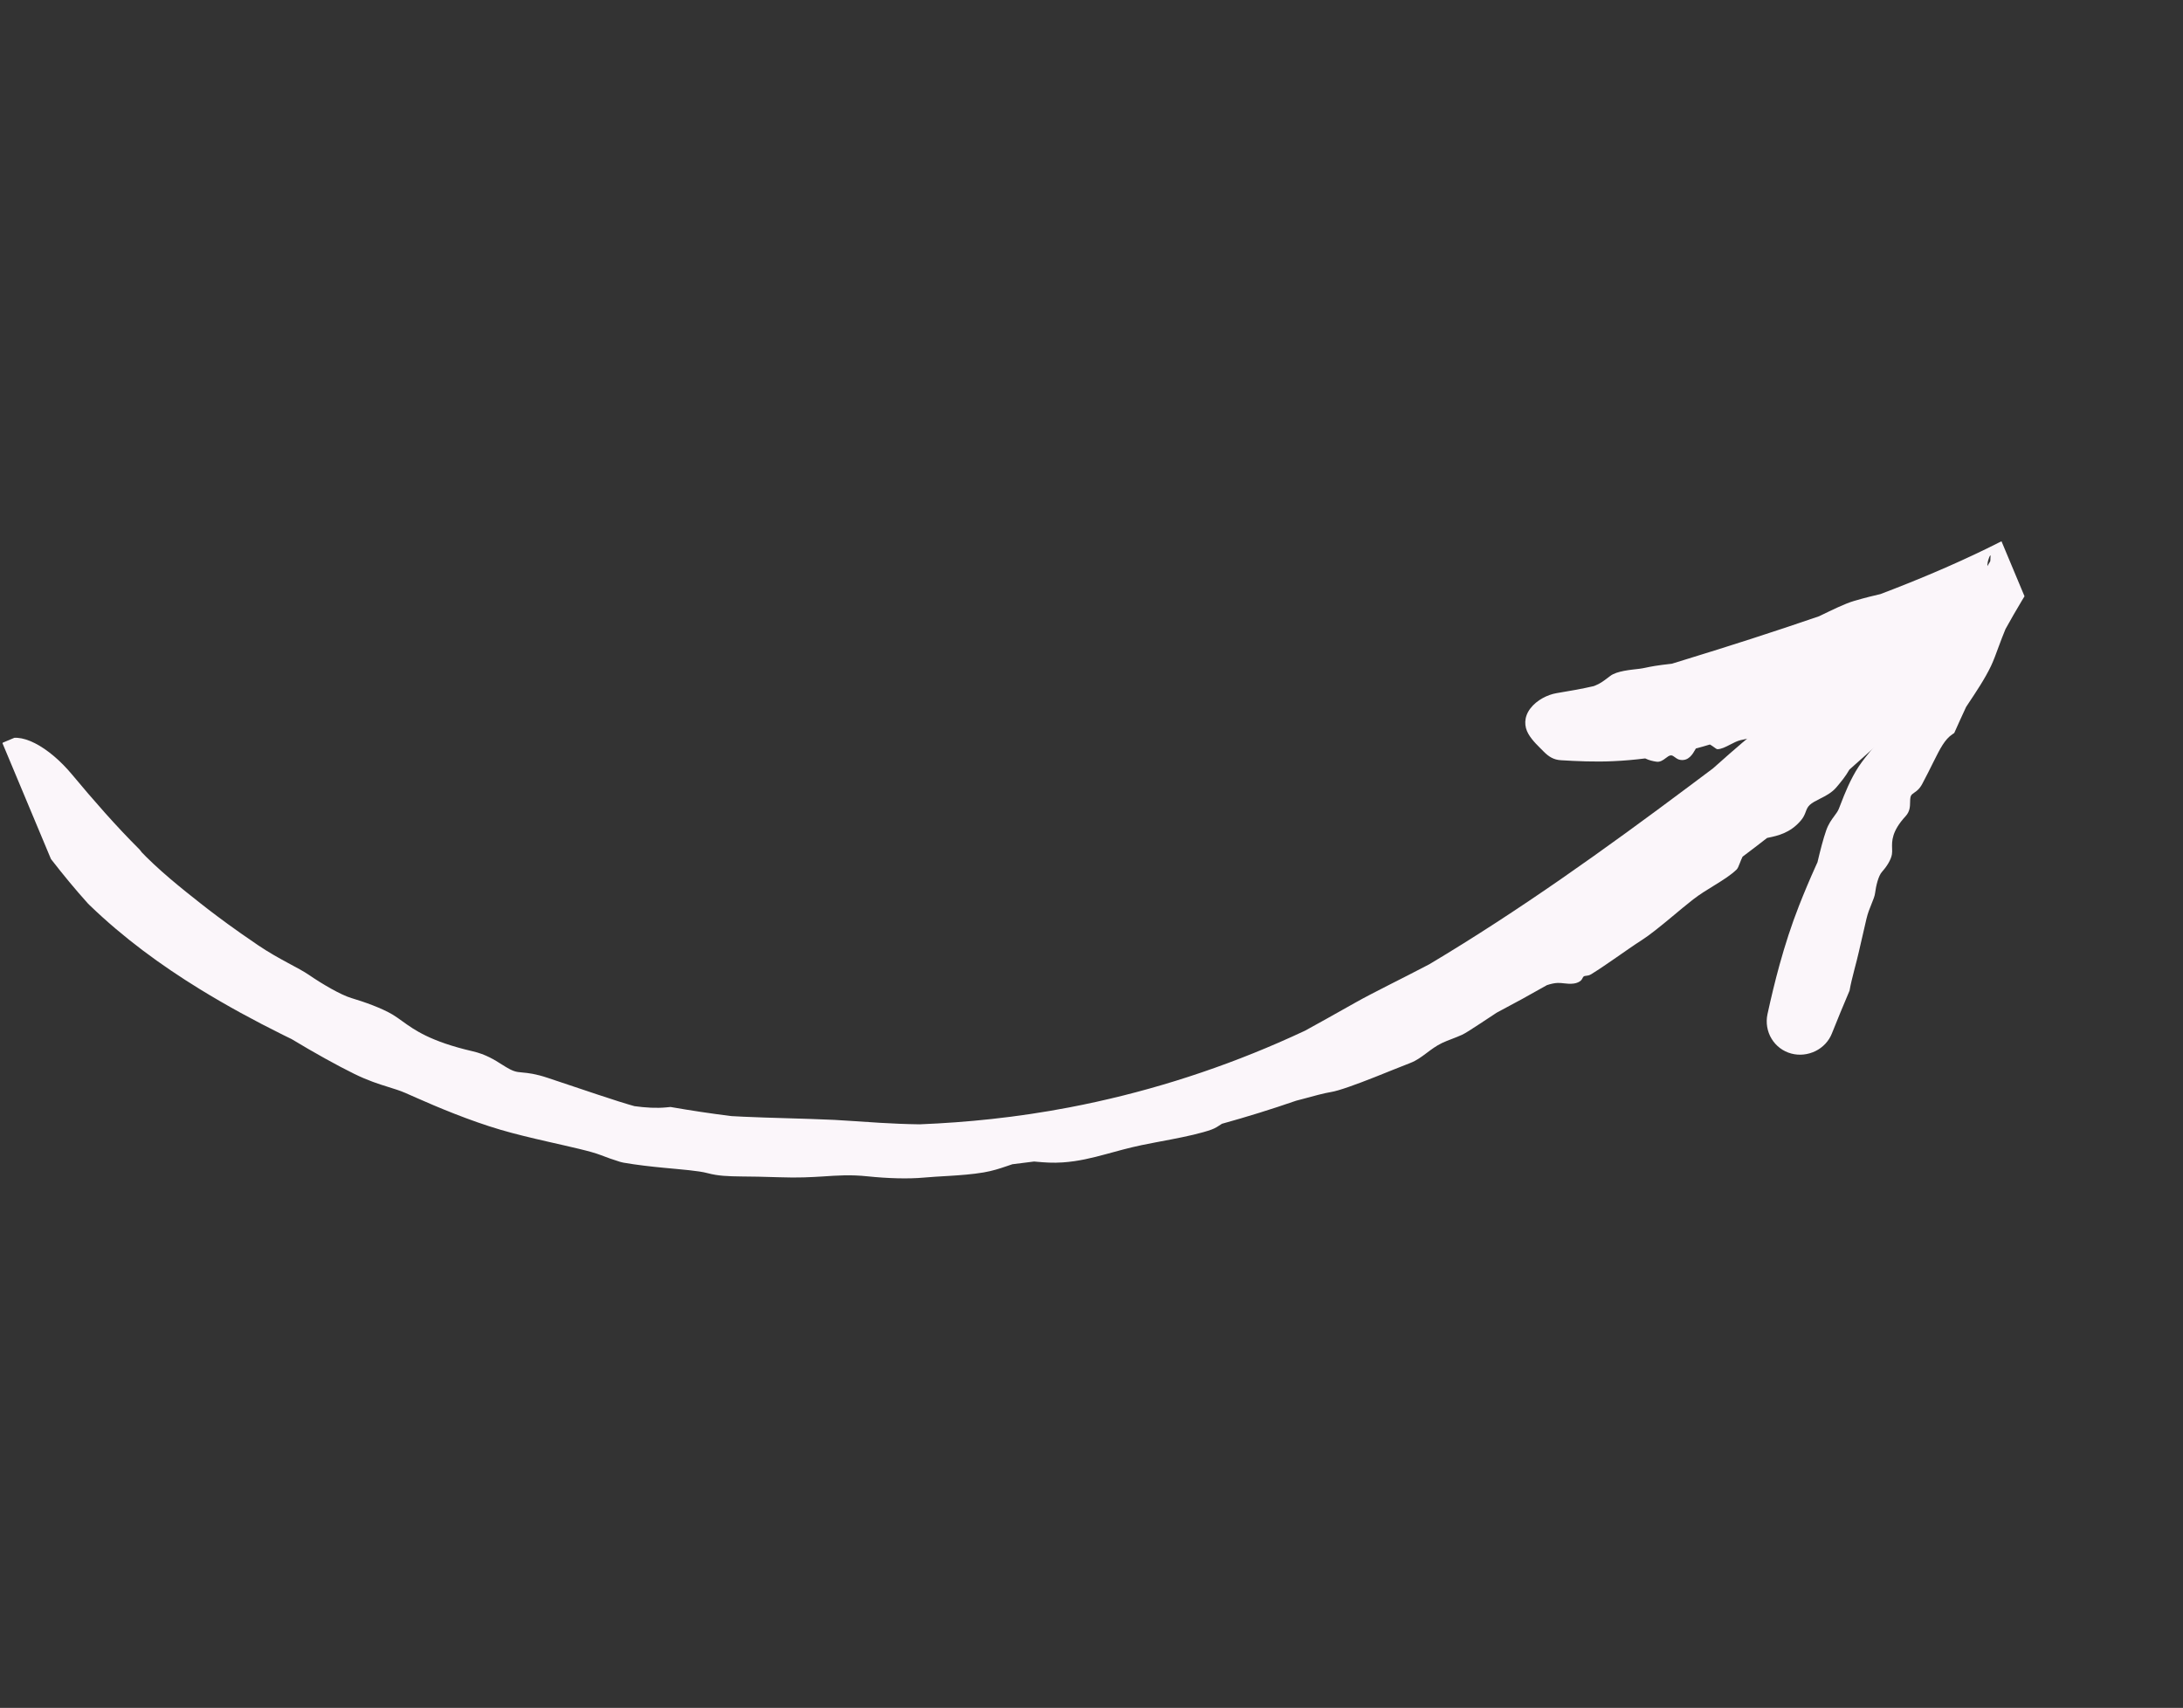
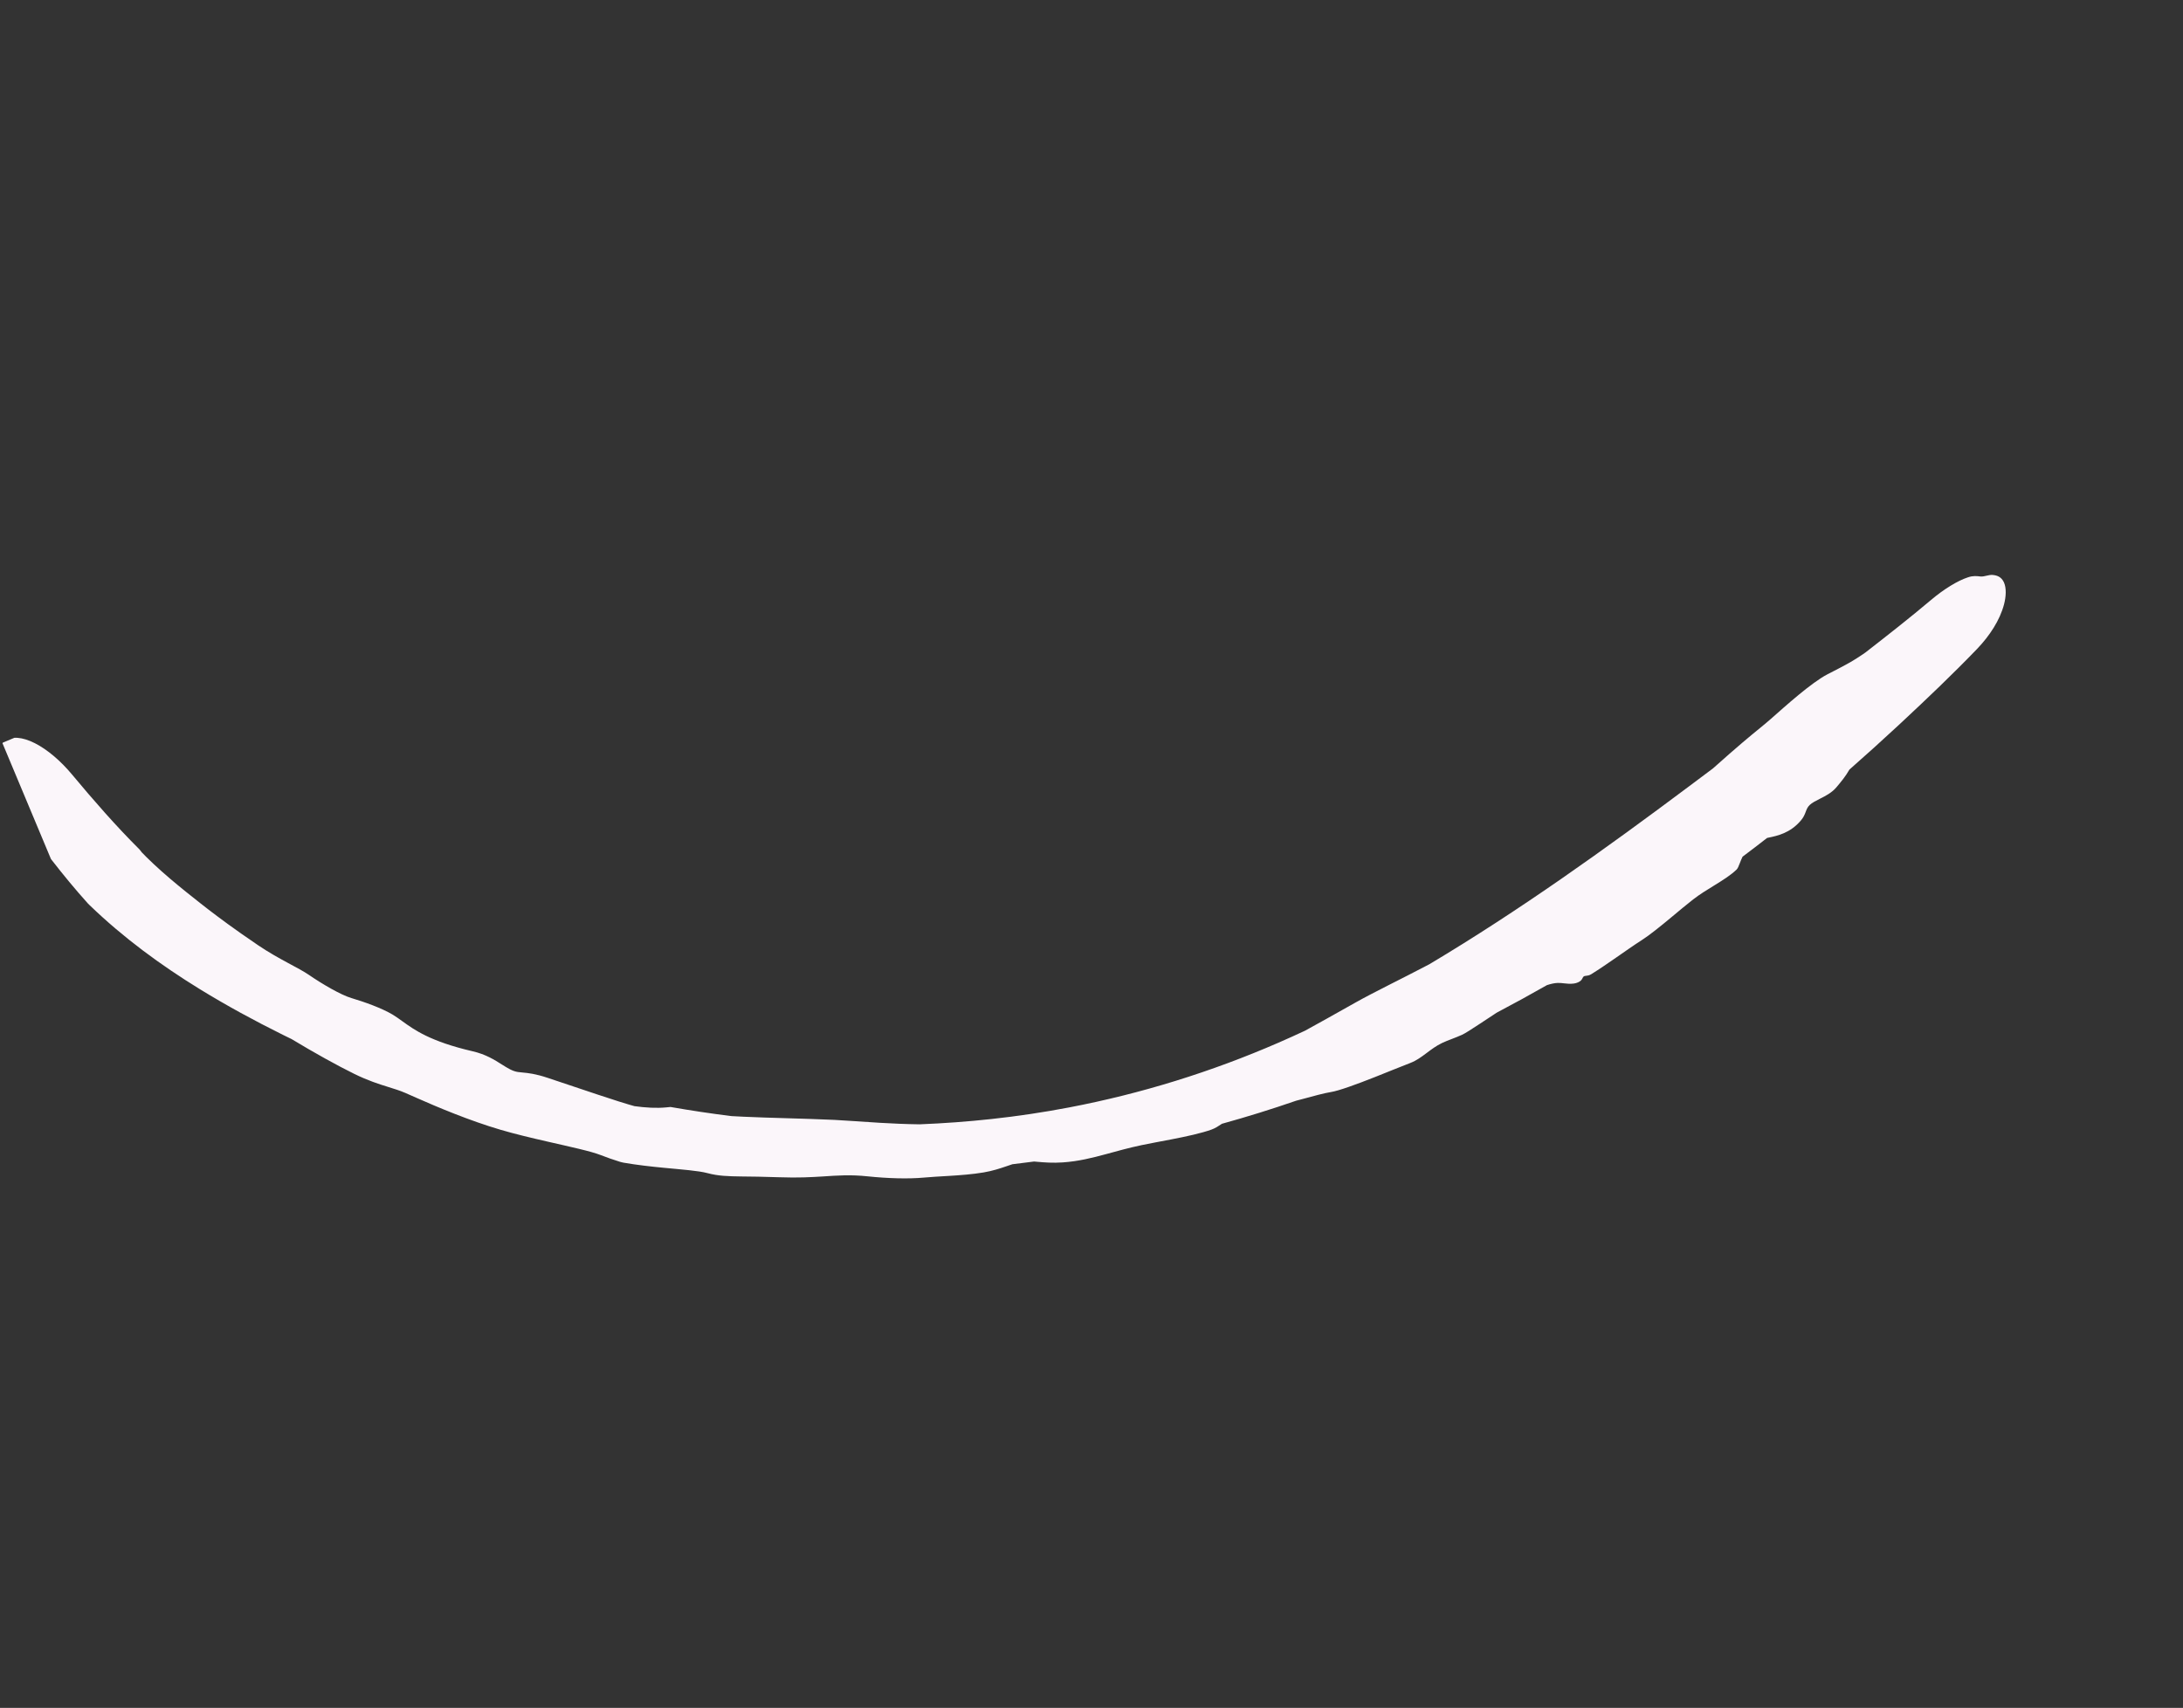
<svg xmlns="http://www.w3.org/2000/svg" width="170" height="133" viewBox="0 0 170 133" fill="none">
  <rect x="0" y="0" width="170" height="133" fill="#333333" stroke="none" />
  <g clip-path="url(#clip0_0_1351)">
    <path d="M142.306 52.513C141.039 53.175 139.033 54.989 137.925 55.965C137.904 55.983 137.883 56.001 137.863 56.019C137.603 56.249 137.348 56.458 137.045 56.706C136.323 57.293 135.358 58.087 133.4 59.836C132.793 60.291 132.179 60.751 131.574 61.204C124.998 66.125 118.333 70.899 111.322 75.082C111.231 75.13 111.138 75.178 111.044 75.227C109.234 76.179 106.961 77.282 105.577 78.061C103.819 79.055 102.614 79.722 101.624 80.266C100.944 80.584 100.255 80.895 99.569 81.194C94.356 83.463 88.875 85.169 83.25 86.241C81.255 86.621 79.243 86.922 77.222 87.141C75.361 87.344 73.492 87.48 71.619 87.555C70.525 87.541 69.488 87.494 68.526 87.437C67.176 87.357 65.974 87.258 64.989 87.21C62.604 87.1 59.897 87.058 57.885 86.962C57.559 86.947 57.245 86.931 56.958 86.914C55.37 86.717 53.793 86.48 52.216 86.204C52.108 86.214 51.999 86.225 51.885 86.236C51.141 86.309 50.323 86.266 49.34 86.132L49.613 86.199C48.73 85.956 47.762 85.644 46.552 85.242C45.454 84.877 44.175 84.444 42.657 83.938C41.694 83.617 41.143 83.562 40.702 83.521C40.572 83.509 40.45 83.497 40.33 83.48C39.919 83.42 39.537 83.183 39.093 82.903C38.522 82.54 37.83 82.101 36.8 81.865C33.505 81.1 32.257 80.194 31.337 79.53C31.064 79.333 30.819 79.155 30.56 79.001C29.705 78.497 28.384 78.026 27.367 77.723C26.545 77.479 25.108 76.641 24.049 75.913C23.658 75.643 23.077 75.34 22.411 74.98C21.716 74.605 20.925 74.166 20.117 73.621C18.087 72.243 17.066 71.464 16.24 70.835C16.011 70.659 15.789 70.486 15.575 70.317C14.899 69.782 14.066 69.124 13.251 68.43C12.372 67.682 11.527 66.896 10.896 66.227L11.045 66.372C10.98 66.295 10.918 66.218 10.858 66.143C9.049 64.344 7.315 62.36 5.605 60.309C4.727 59.255 3.694 58.371 2.715 57.875C1.735 57.38 0.894 57.315 0.366 57.709C-0.161 58.104 -0.34 58.927 -0.138 60.011C0.065 61.094 0.637 62.351 1.46 63.504C3.118 65.824 4.852 68.142 6.836 70.346C6.843 70.355 6.85 70.363 6.858 70.371C6.884 70.396 6.958 70.473 6.986 70.496C9.618 73.035 12.515 75.152 15.534 77.012C17.647 78.31 19.827 79.494 22.023 80.582C22.249 80.694 22.478 80.806 22.709 80.918C24.479 81.988 26.286 82.987 27.581 83.623C28.659 84.152 29.499 84.418 30.204 84.637C30.691 84.788 31.138 84.926 31.553 85.105C31.777 85.202 32.081 85.338 32.454 85.502C33.964 86.172 36.552 87.269 39.007 87.987C40.105 88.309 41.384 88.614 42.611 88.894C44.371 89.298 46.013 89.647 46.789 89.953C47.252 90.136 47.751 90.308 48.267 90.47C48.328 90.486 48.506 90.535 48.568 90.543C49.602 90.722 50.693 90.844 51.69 90.939C53.136 91.079 54.389 91.167 55.092 91.355C55.934 91.58 56.67 91.601 57.758 91.616C58.517 91.625 59.444 91.631 60.7 91.677C62.156 91.729 63.185 91.671 64.055 91.616C65.288 91.536 66.206 91.464 67.58 91.607C69.108 91.765 70.716 91.819 71.972 91.701C72.543 91.647 73.203 91.615 73.883 91.573C74.789 91.518 75.734 91.447 76.597 91.302C77.301 91.183 77.88 90.99 78.384 90.818C78.541 90.764 78.692 90.712 78.839 90.664C79.402 90.598 79.969 90.526 80.53 90.452C80.624 90.46 80.723 90.469 80.826 90.478C81.346 90.523 81.985 90.575 82.761 90.521C83.992 90.436 85.042 90.171 86.137 89.875C86.996 89.642 87.876 89.391 88.909 89.174C89.609 89.027 90.422 88.882 91.217 88.728C92.406 88.499 93.572 88.245 94.354 87.961C94.645 87.855 94.877 87.701 95.106 87.546C95.107 87.546 95.108 87.545 95.109 87.544C95.124 87.534 95.14 87.523 95.155 87.513C97.096 86.976 99.03 86.376 100.936 85.716C101.057 85.684 101.18 85.653 101.302 85.62C101.351 85.607 101.401 85.594 101.45 85.581C102.28 85.36 103.091 85.128 103.641 85.042C104.241 84.95 105.637 84.443 107.092 83.866C108.043 83.491 109.022 83.086 109.83 82.776C110.303 82.594 110.693 82.305 111.092 82.006C111.463 81.727 111.843 81.439 112.307 81.218C112.539 81.107 112.8 81.008 113.079 80.901C113.324 80.806 113.584 80.706 113.847 80.587C114.093 80.476 114.597 80.151 115.237 79.729C115.633 79.468 116.082 79.169 116.554 78.861C117.871 78.168 119.177 77.451 120.469 76.715C120.771 76.616 121.05 76.554 121.296 76.545C121.472 76.538 121.637 76.558 121.807 76.577C122.038 76.603 122.277 76.629 122.561 76.592C122.783 76.563 123.005 76.466 123.122 76.347C123.176 76.291 123.207 76.232 123.235 76.178C123.267 76.116 123.295 76.061 123.351 76.027C123.391 76.002 123.446 75.997 123.513 75.99C123.62 75.978 123.76 75.963 123.921 75.863C124.522 75.489 125.192 75.031 125.839 74.582C126.559 74.082 127.262 73.587 127.836 73.221C128.485 72.807 129.329 72.118 130.171 71.418C130.752 70.934 131.346 70.436 131.856 70.039C132.36 69.648 132.935 69.296 133.481 68.961C134.146 68.551 134.773 68.161 135.235 67.717C135.328 67.627 135.397 67.452 135.481 67.233C135.541 67.077 135.61 66.899 135.701 66.714C136.34 66.236 136.98 65.746 137.612 65.253C137.643 65.246 137.675 65.239 137.706 65.233C137.707 65.233 137.708 65.233 137.708 65.233C138.425 65.085 139.414 64.874 140.243 63.893C140.459 63.64 140.544 63.418 140.62 63.218C140.694 63.022 140.759 62.848 140.929 62.688C141.118 62.508 141.412 62.359 141.725 62.202C142.164 61.981 142.65 61.735 143.008 61.311C143.032 61.282 143.058 61.251 143.085 61.219C143.337 60.919 143.722 60.464 144.024 59.929C145.307 58.803 146.572 57.657 147.819 56.501C147.906 56.42 147.992 56.341 148.077 56.261C150.067 54.406 152.041 52.529 153.97 50.528C154.95 49.501 155.735 48.302 156.062 47.068C156.222 46.459 156.258 45.801 156.055 45.349C155.848 44.906 155.506 44.807 155.191 44.774C154.869 44.74 154.539 44.922 154.234 44.893C153.935 44.859 153.657 44.821 153.251 44.959C152.451 45.22 151.375 45.878 150.378 46.721C148.747 48.098 146.994 49.472 145.264 50.816C145.167 50.881 145.066 50.951 144.971 51.016C144.688 51.209 144.394 51.391 144.092 51.568C143.679 51.802 143.227 52.043 142.807 52.255C142.642 52.34 142.474 52.425 142.306 52.513Z" fill="#FBF6FA" />
-     <path d="M125.403 52.635C125.902 52.247 127.037 52.156 127.655 52.082C127.666 52.08 127.678 52.079 127.69 52.077C127.843 52.059 127.983 52.031 128.139 51.998C128.521 51.916 129.033 51.812 130.196 51.686C130.501 51.591 130.818 51.493 131.146 51.393C134.571 50.344 138.143 49.2 141.656 47.991C141.698 47.971 141.741 47.95 141.784 47.929C142.634 47.52 143.67 47.005 144.383 46.798C145.314 46.525 145.915 46.386 146.438 46.264C149.234 45.203 152.059 44.019 154.731 42.715C155.035 42.566 155.342 42.413 155.651 42.257C155.84 42.172 156.122 41.979 156.826 42.021C157.557 42.014 158.479 42.847 158.596 43.38C158.778 43.917 158.722 44.168 158.712 44.343C158.691 44.515 158.665 44.607 158.644 44.681C158.562 44.946 158.534 44.973 158.509 45.031C158.465 45.121 158.442 45.159 158.428 45.183C158.416 45.204 158.404 45.224 158.392 45.244C158.368 45.283 158.343 45.325 158.315 45.371C158.273 45.438 158.238 45.493 158.193 45.566C158.095 45.724 158.039 45.812 157.946 45.962C157.794 46.208 157.62 46.493 157.475 46.735C157.033 47.471 156.582 48.254 156.176 48.989C155.971 49.475 155.815 49.907 155.651 50.342C155.44 50.92 155.237 51.469 155.044 51.873C154.561 52.882 153.867 53.907 153.342 54.7C153.259 54.825 153.18 54.944 153.108 55.055C152.792 55.732 152.492 56.395 152.186 57.081C152.14 57.114 152.092 57.147 152.045 57.179C151.455 57.568 151.094 58.274 150.552 59.363C150.31 59.851 150.046 60.385 149.699 61.035C149.478 61.452 149.254 61.602 149.067 61.731C149.013 61.769 148.962 61.805 148.916 61.844C148.757 61.977 148.753 62.196 148.749 62.456C148.742 62.794 148.741 63.187 148.398 63.559C147.307 64.745 147.329 65.504 147.346 66.068C147.352 66.234 147.357 66.384 147.333 66.526C147.259 66.983 146.891 67.527 146.552 67.904C146.283 68.203 146.093 68.967 146.019 69.562C145.991 69.788 145.878 70.062 145.746 70.388C145.608 70.725 145.452 71.112 145.349 71.553C145.089 72.669 144.955 73.257 144.846 73.731C144.815 73.866 144.786 73.992 144.758 74.118C144.67 74.516 144.54 75 144.413 75.492C144.261 76.08 144.112 76.677 144.034 77.142C143.565 78.255 143.096 79.369 142.652 80.492C142.424 81.066 141.975 81.555 141.388 81.847C140.8 82.138 140.122 82.214 139.486 82.041C138.85 81.869 138.302 81.459 137.956 80.885C137.611 80.312 137.503 79.62 137.641 78.98C137.923 77.685 138.232 76.398 138.583 75.125C139.012 73.574 139.505 72.043 140.089 70.553C140.498 69.508 140.934 68.478 141.393 67.459C141.44 67.354 141.488 67.25 141.535 67.146C141.754 66.213 141.99 65.303 142.212 64.672C142.394 64.154 142.634 63.832 142.843 63.551C142.986 63.358 143.114 63.187 143.194 62.994C143.238 62.89 143.292 62.746 143.359 62.574C143.629 61.869 144.098 60.673 144.754 59.681C145.042 59.248 145.433 58.764 145.806 58.308C146.335 57.666 146.845 57.048 146.968 56.687C147.188 56.045 147.62 55.383 147.999 54.811C148.369 54.251 148.677 53.797 148.74 53.446C148.809 53.036 149.012 52.77 149.313 52.381C149.527 52.1 149.789 51.758 150.08 51.284C150.434 50.704 150.727 50.366 150.994 50.049C151.368 49.605 151.633 49.304 151.817 48.673C152.004 48.003 152.276 47.315 152.616 46.838C152.772 46.618 152.901 46.386 153.064 46.096C153.264 45.741 153.482 45.356 153.729 45.06C153.936 44.811 154.192 44.634 154.403 44.503C154.474 44.452 154.541 44.406 154.603 44.362C154.726 44.154 154.872 43.909 154.989 43.708C154.996 43.657 155 43.605 155.003 43.556C155.009 43.488 154.997 43.447 155.01 43.364C155.014 43.325 155.015 43.292 155.01 43.269C155.008 43.258 155.004 43.249 154.998 43.244C154.994 43.244 154.987 43.244 154.948 43.315C154.927 43.364 154.9 43.382 154.824 43.646C154.806 43.719 154.781 43.813 154.769 43.987C154.767 44.163 154.727 44.435 154.96 44.938C155.153 45.456 156.024 46.014 156.572 45.974C157.123 45.978 157.354 45.831 157.512 45.758C157.411 45.878 157.295 46.001 157.156 46.115C156.71 46.48 156.245 46.643 155.76 46.811C155.379 46.943 155.005 47.069 154.585 47.31C154.296 47.476 153.986 47.694 153.682 47.908C153.231 48.225 152.793 48.532 152.446 48.652C152.316 48.697 152.177 48.677 152.03 48.662C152.029 48.662 152.028 48.662 152.027 48.661C152.018 48.66 152.008 48.659 151.998 48.658C151.188 49.133 150.416 49.589 149.64 50.045C149.575 50.099 149.511 50.153 149.447 50.206C149.133 50.467 148.834 50.716 148.671 50.944C148.486 51.194 147.96 51.539 147.333 51.931C146.93 52.184 146.52 52.44 146.203 52.675C146.018 52.812 145.791 52.824 145.559 52.836C145.333 52.851 145.097 52.867 144.889 52.983C144.785 53.04 144.682 53.124 144.573 53.212C144.477 53.29 144.376 53.373 144.265 53.445C144.162 53.511 143.896 53.58 143.562 53.663C143.363 53.711 143.1 53.781 142.85 53.853C142.224 54.178 141.668 54.466 141.021 54.782C140.915 54.904 140.834 55.039 140.788 55.188C140.755 55.295 140.739 55.414 140.721 55.535C140.698 55.701 140.673 55.871 140.607 56.026C140.555 56.147 140.467 56.222 140.385 56.214C140.347 56.21 140.31 56.188 140.277 56.168C140.239 56.146 140.205 56.126 140.178 56.137C140.158 56.146 140.147 56.177 140.133 56.215C140.11 56.276 140.082 56.354 140.002 56.388C139.688 56.521 139.326 56.641 138.978 56.754C138.588 56.881 138.234 56.992 137.922 57.127C137.586 57.275 137.074 57.364 136.578 57.442C136.217 57.502 135.847 57.563 135.552 57.636C135.255 57.71 135.006 57.847 134.711 57.997C134.373 58.171 134.055 58.333 133.752 58.343C133.69 58.345 133.59 58.271 133.467 58.179C133.381 58.112 133.27 58.04 133.158 57.977C132.783 58.091 132.418 58.195 132.062 58.289C132.053 58.306 132.044 58.322 132.035 58.34C132.035 58.34 132.035 58.34 132.035 58.341C131.815 58.735 131.493 59.277 130.856 59.175C130.682 59.152 130.555 59.058 130.441 58.974C130.329 58.891 130.23 58.816 130.115 58.824C129.985 58.832 129.856 58.932 129.716 59.039C129.526 59.188 129.271 59.363 128.996 59.316C128.977 59.313 128.957 59.309 128.935 59.306C128.733 59.273 128.45 59.221 128.117 59.061C127.304 59.164 126.451 59.24 125.622 59.275C124.227 59.343 122.764 59.275 121.567 59.202C120.982 59.17 120.6 58.918 120.216 58.531C119.834 58.137 119.337 57.702 119.016 57.141C118.698 56.586 118.655 55.853 119.172 55.175C119.686 54.499 120.537 54.094 121.207 53.98C122.321 53.796 123.191 53.642 124.11 53.431C124.156 53.413 124.2 53.395 124.245 53.377C124.586 53.247 124.893 53.022 125.191 52.794C125.26 52.741 125.331 52.688 125.403 52.635Z" fill="#FBF6FA" />
  </g>
  <defs>
    <clipPath id="clip0_0_1351">
      <rect width="149.672" height="80.924" fill="white" transform="translate(0.181 57.848) rotate(-22.713)" />
    </clipPath>
  </defs>
</svg>